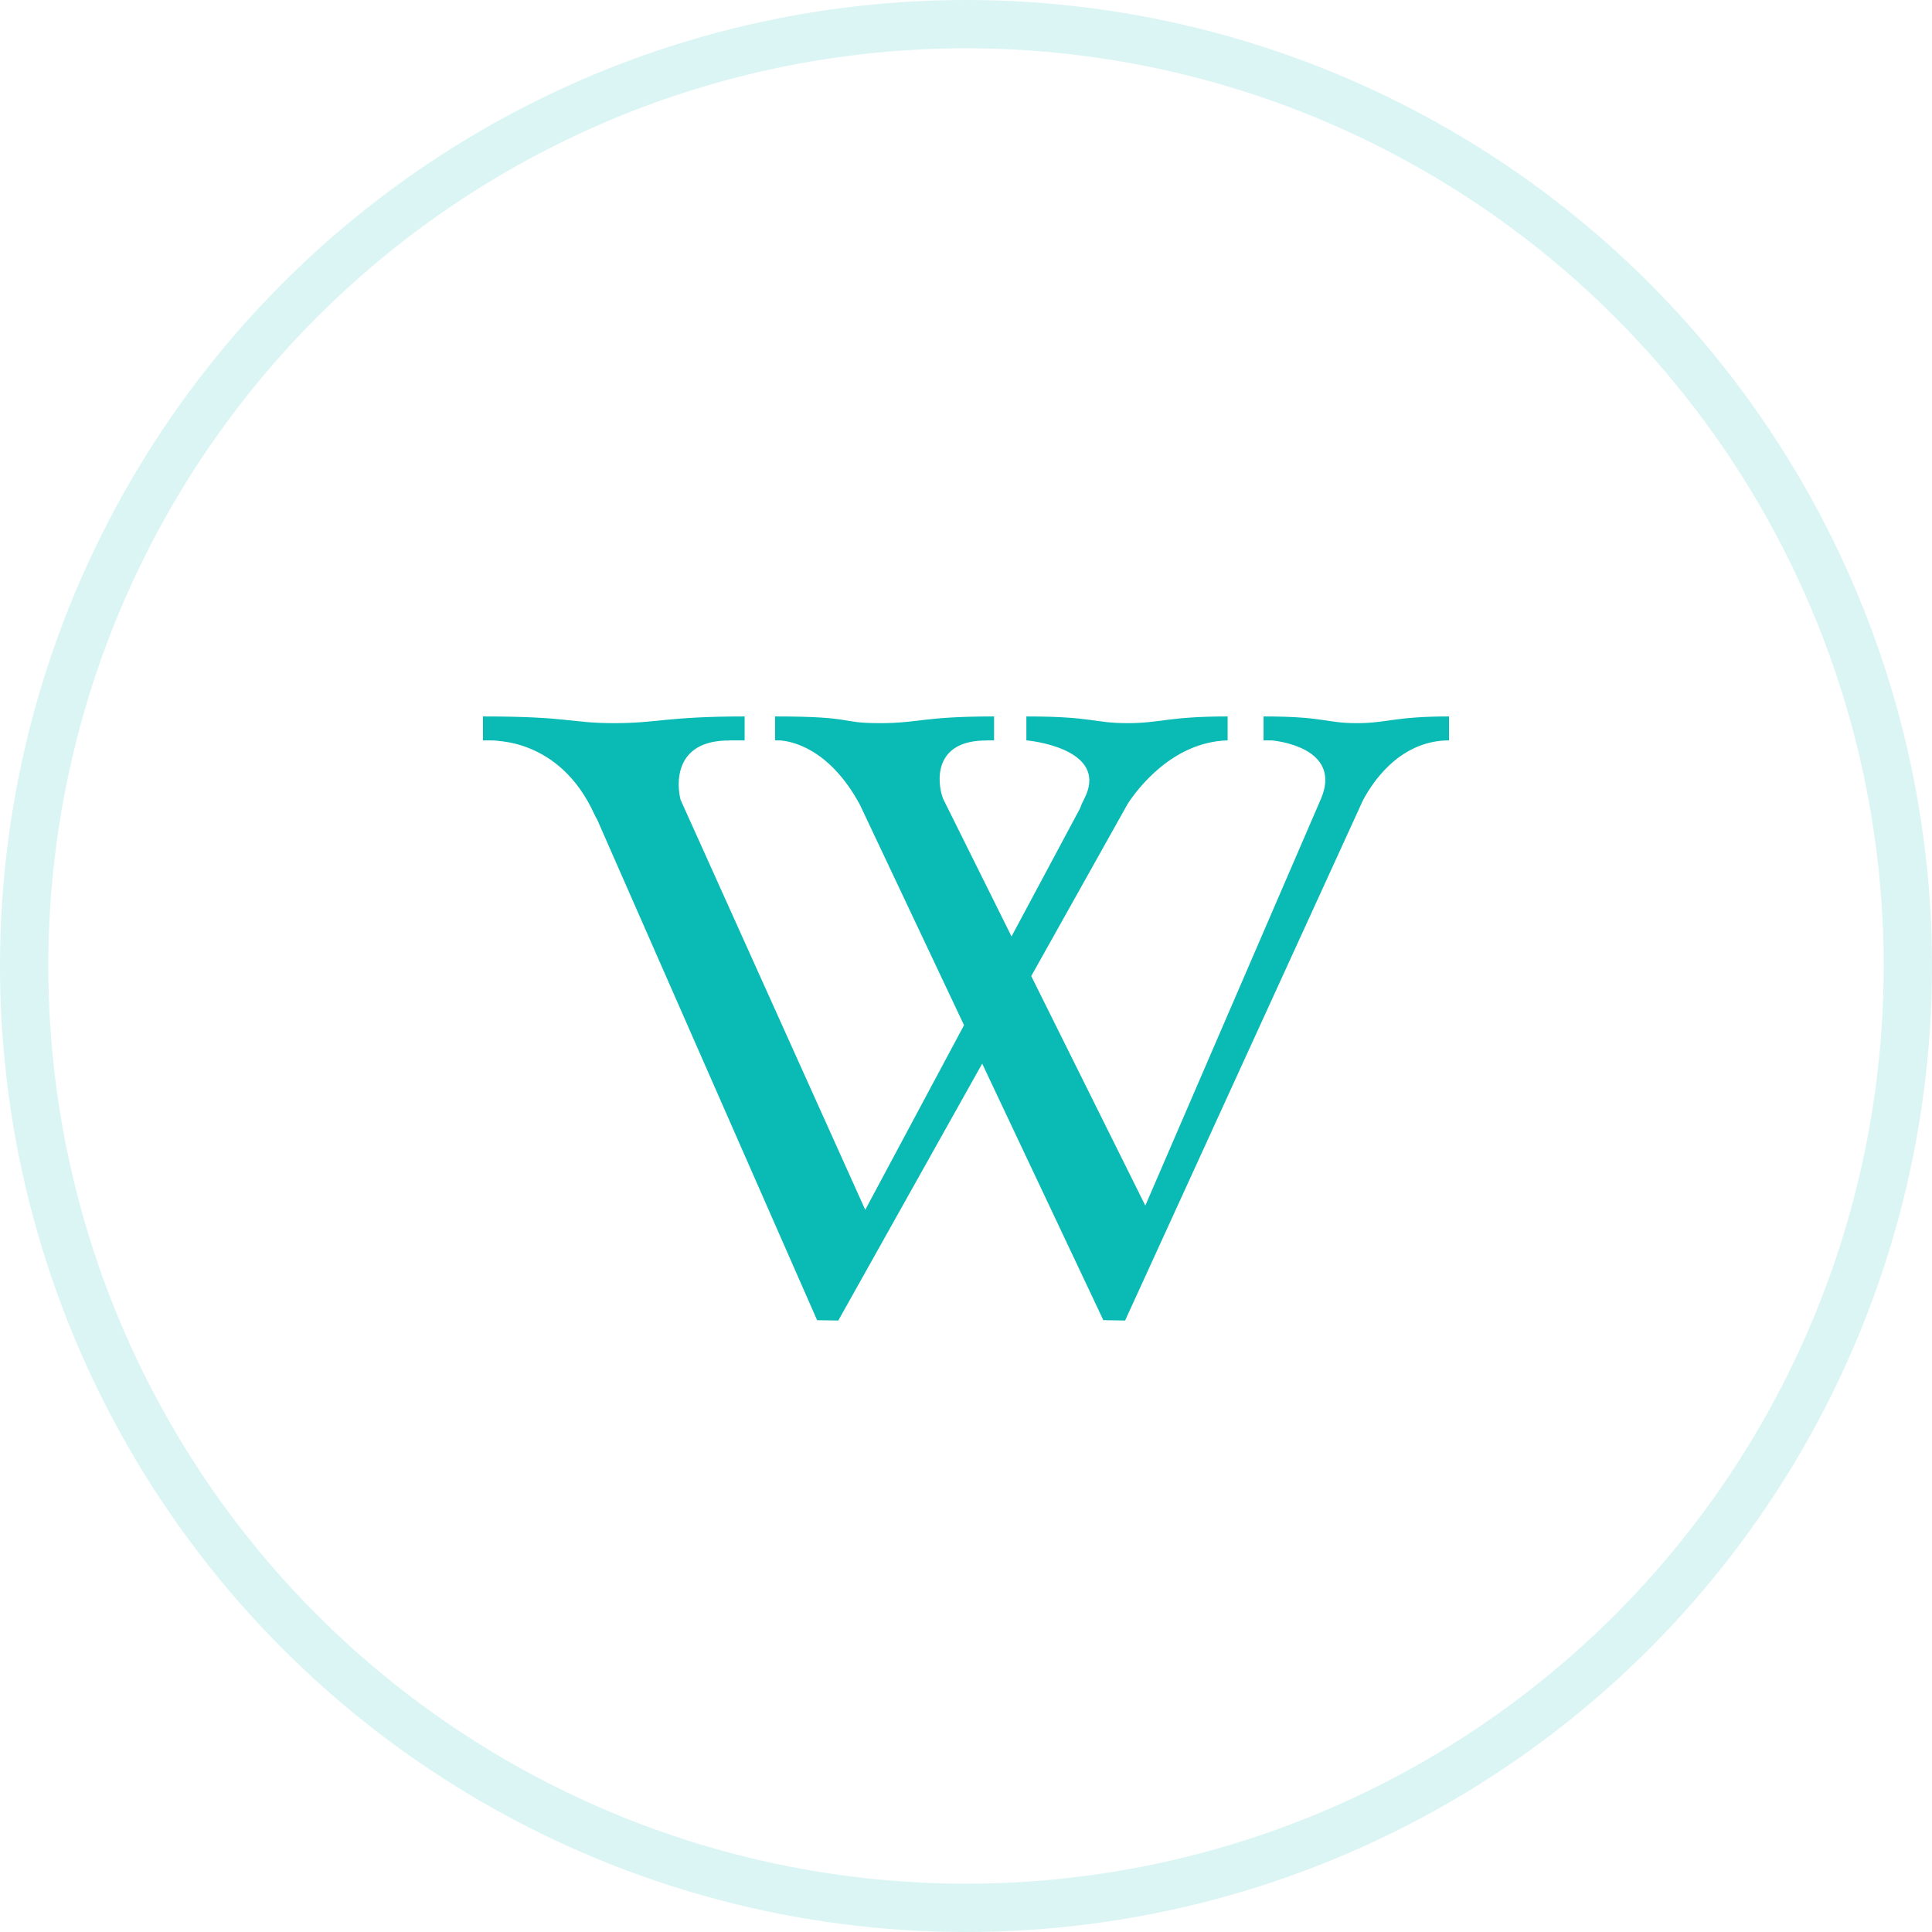
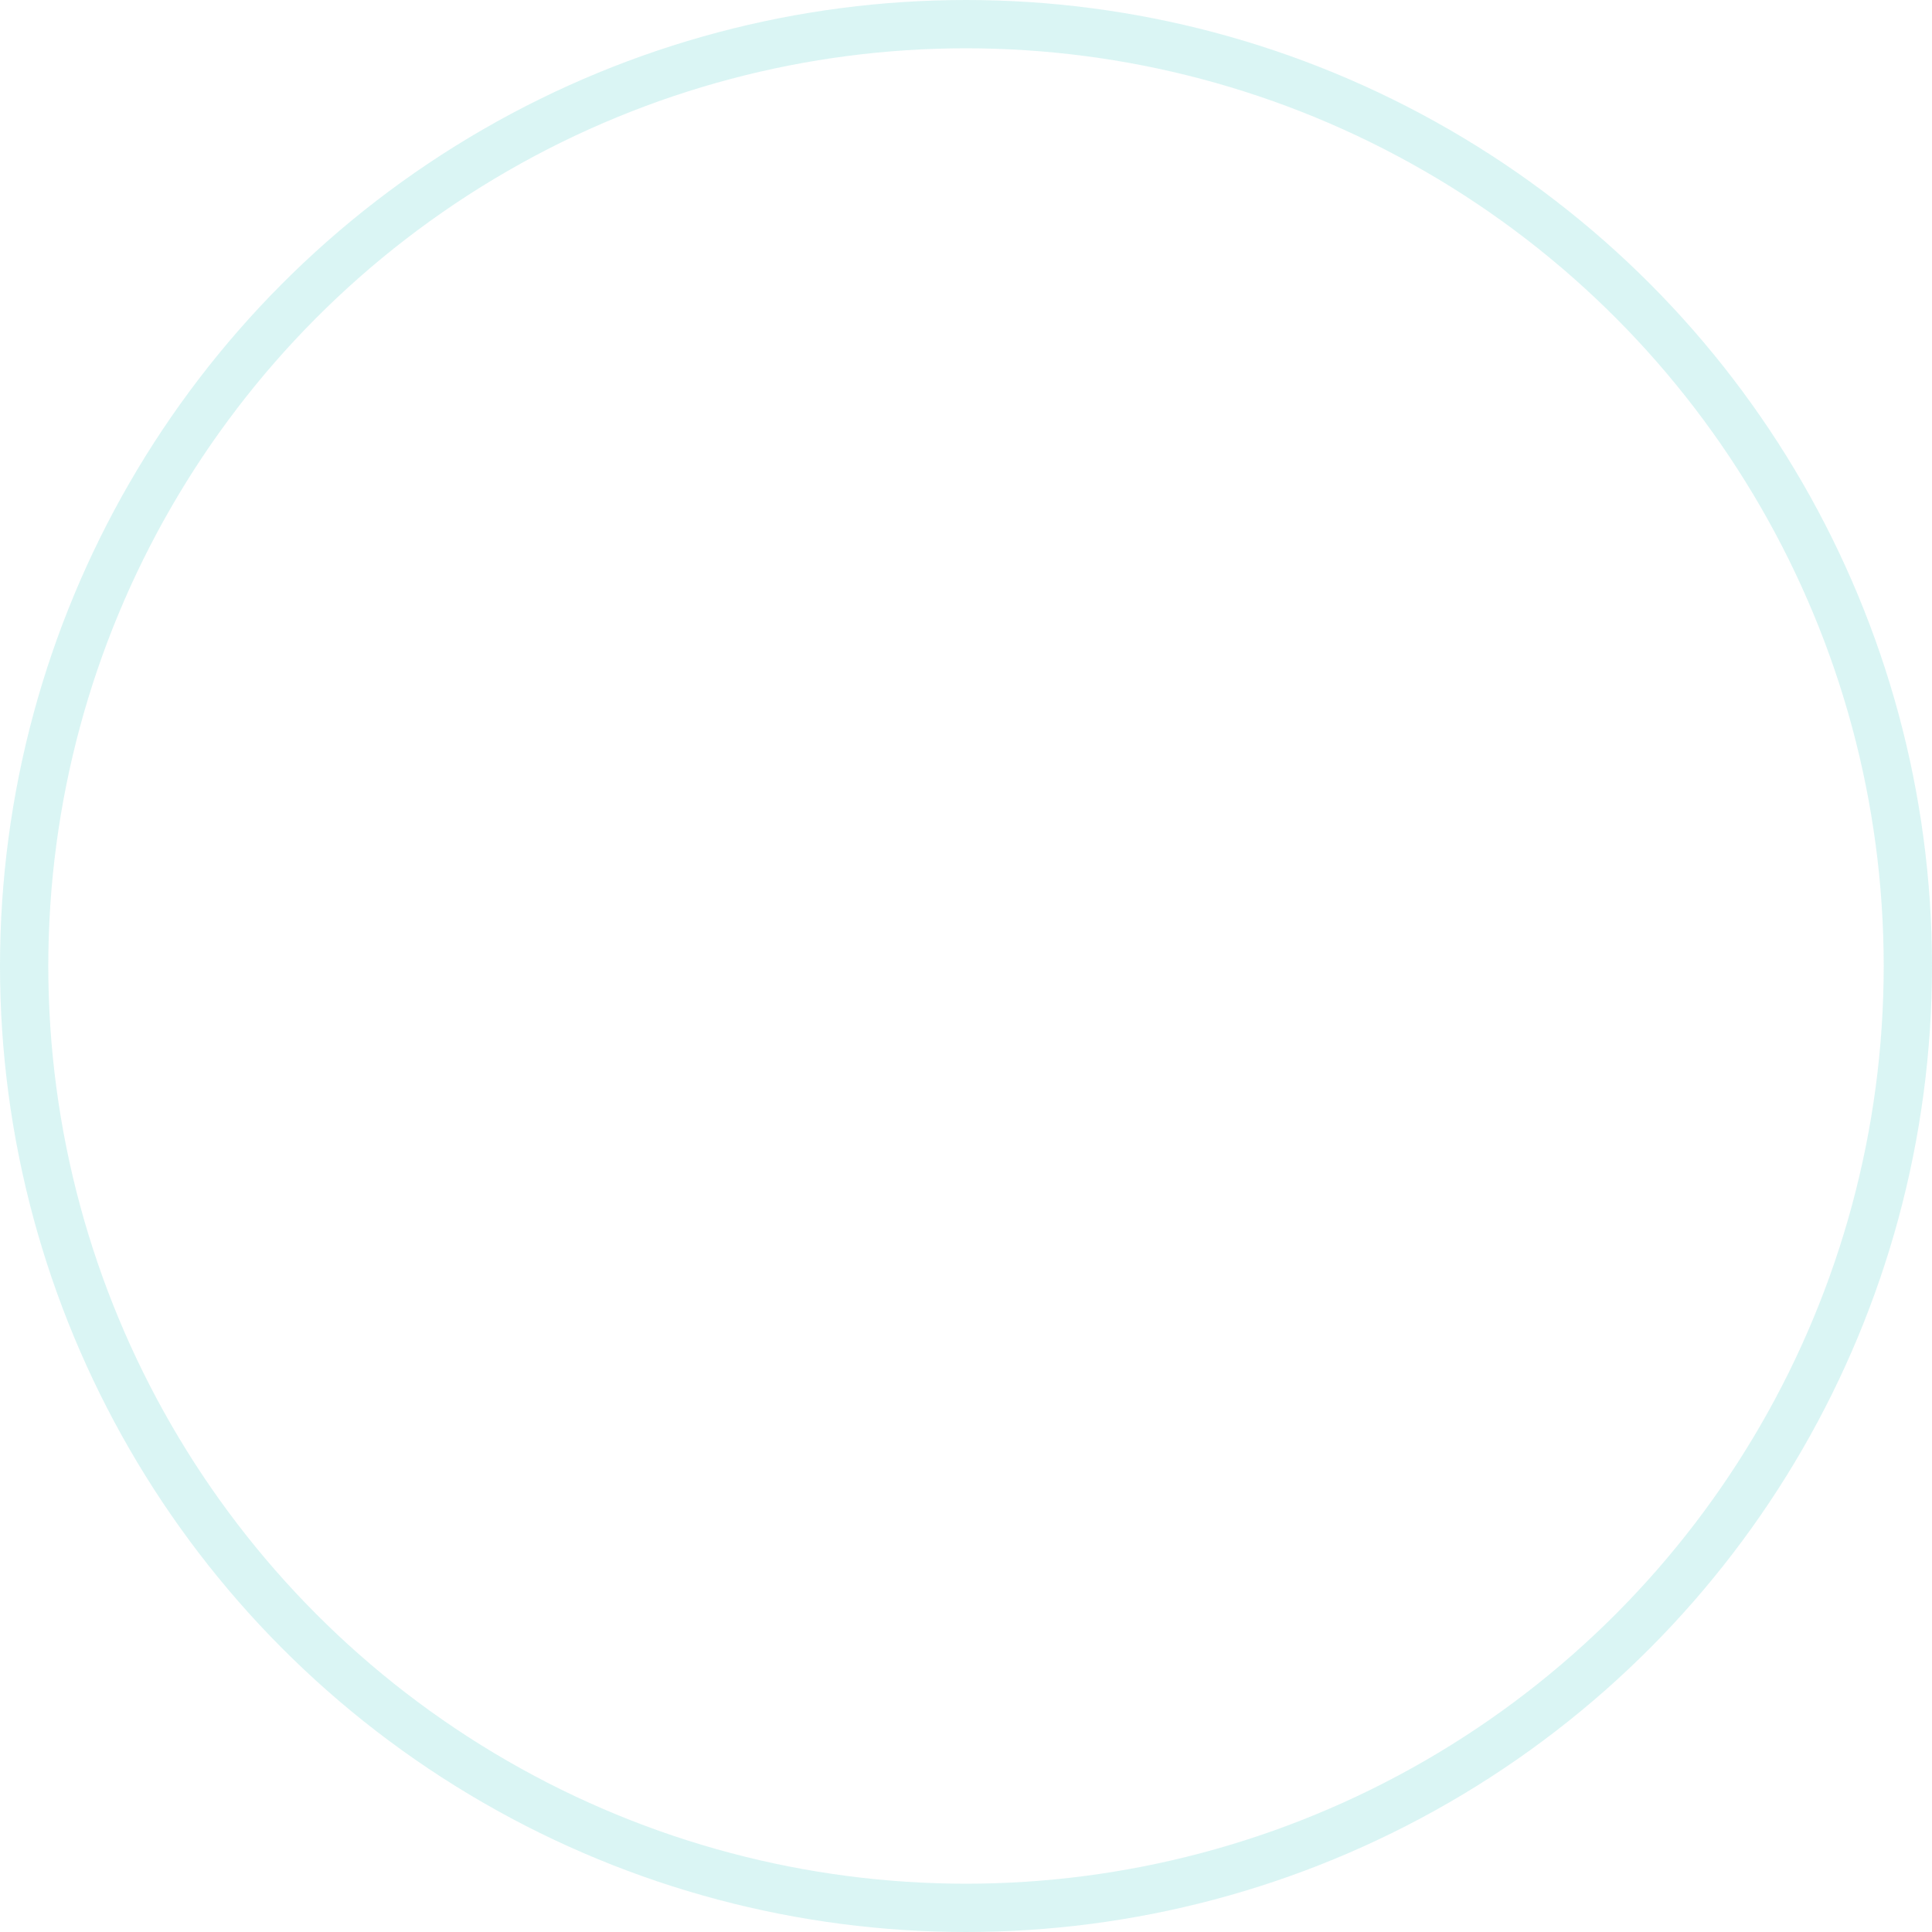
<svg xmlns="http://www.w3.org/2000/svg" width="60" height="60" viewBox="0 0 60 60" fill="none">
-   <path d="M42.141 22.458C41.134 22.458 41.176 22.25 39.241 22.25V22.993H39.489C39.994 23.043 41.614 23.363 41.035 24.782L35.569 37.441L32.026 30.313L35.026 24.956C35.31 24.522 36.404 23.041 38.125 22.993V22.25C36.278 22.25 36.036 22.458 35.023 22.458C33.93 22.458 33.976 22.25 31.875 22.25V22.993C32.327 23.034 34.431 23.371 33.664 24.824C33.606 24.934 33.569 25.024 33.541 25.106L31.414 29.082L29.286 24.8C29.104 24.317 28.956 22.971 30.672 22.997C30.663 22.996 30.653 22.995 30.643 22.994H30.872V22.25C28.633 22.25 28.553 22.458 27.326 22.458C26.001 22.458 26.616 22.25 24.07 22.25V22.993H24.201C24.535 23.01 25.734 23.203 26.701 24.983L29.939 31.838L26.871 37.572L21.137 24.84C21.034 24.459 20.856 22.971 22.683 22.997C22.672 22.996 22.661 22.995 22.651 22.994H23.125V22.25C20.723 22.25 20.409 22.458 19.093 22.458C17.671 22.458 17.731 22.25 15 22.25V22.993H15.544L15.262 23.006C15.262 23.006 17.372 22.878 18.464 25.3C18.49 25.359 18.518 25.401 18.546 25.453L25.376 41L26.034 41.01L30.503 33.032L34.266 41L34.328 40.996L34.327 41L34.941 41.01L42.324 24.862C42.597 24.339 43.427 23.038 44.929 22.994H45V22.25C43.297 22.25 43.074 22.458 42.141 22.458Z" fill="#0ABAB5" />
  <circle opacity="0.15" cx="30" cy="30" r="29.25" stroke="#0ABAB5" stroke-width="1.5" />
</svg>